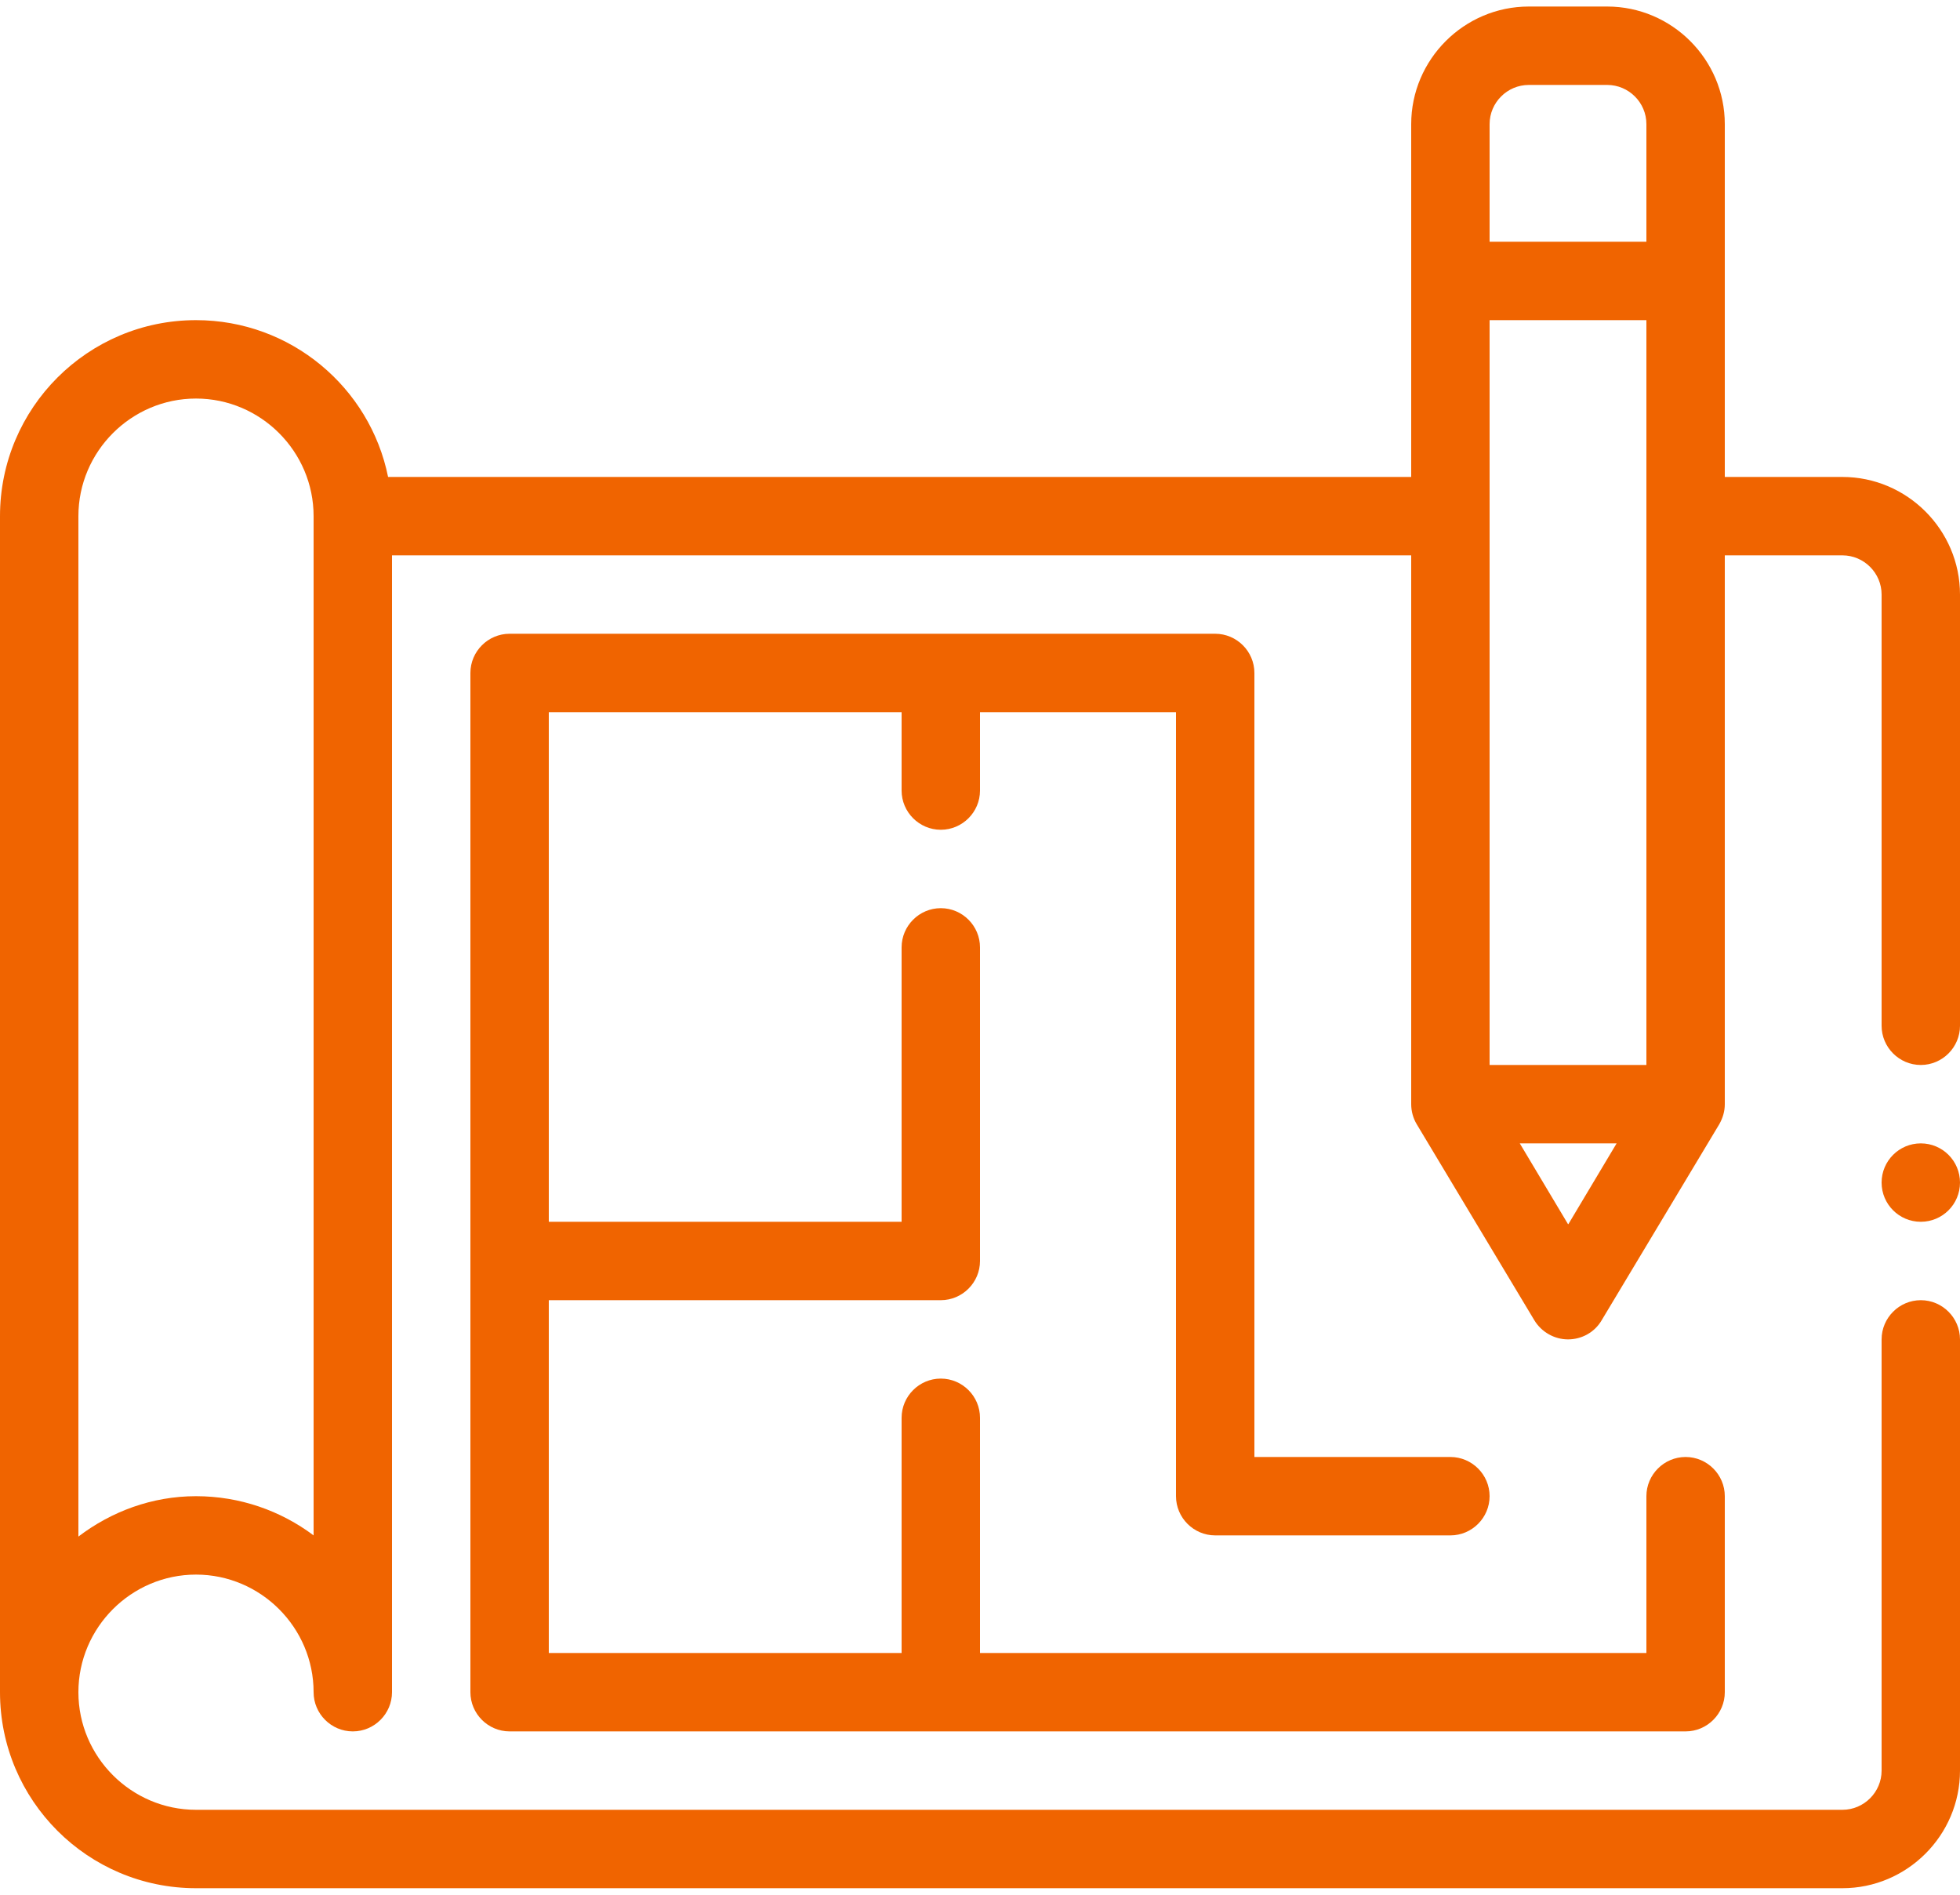
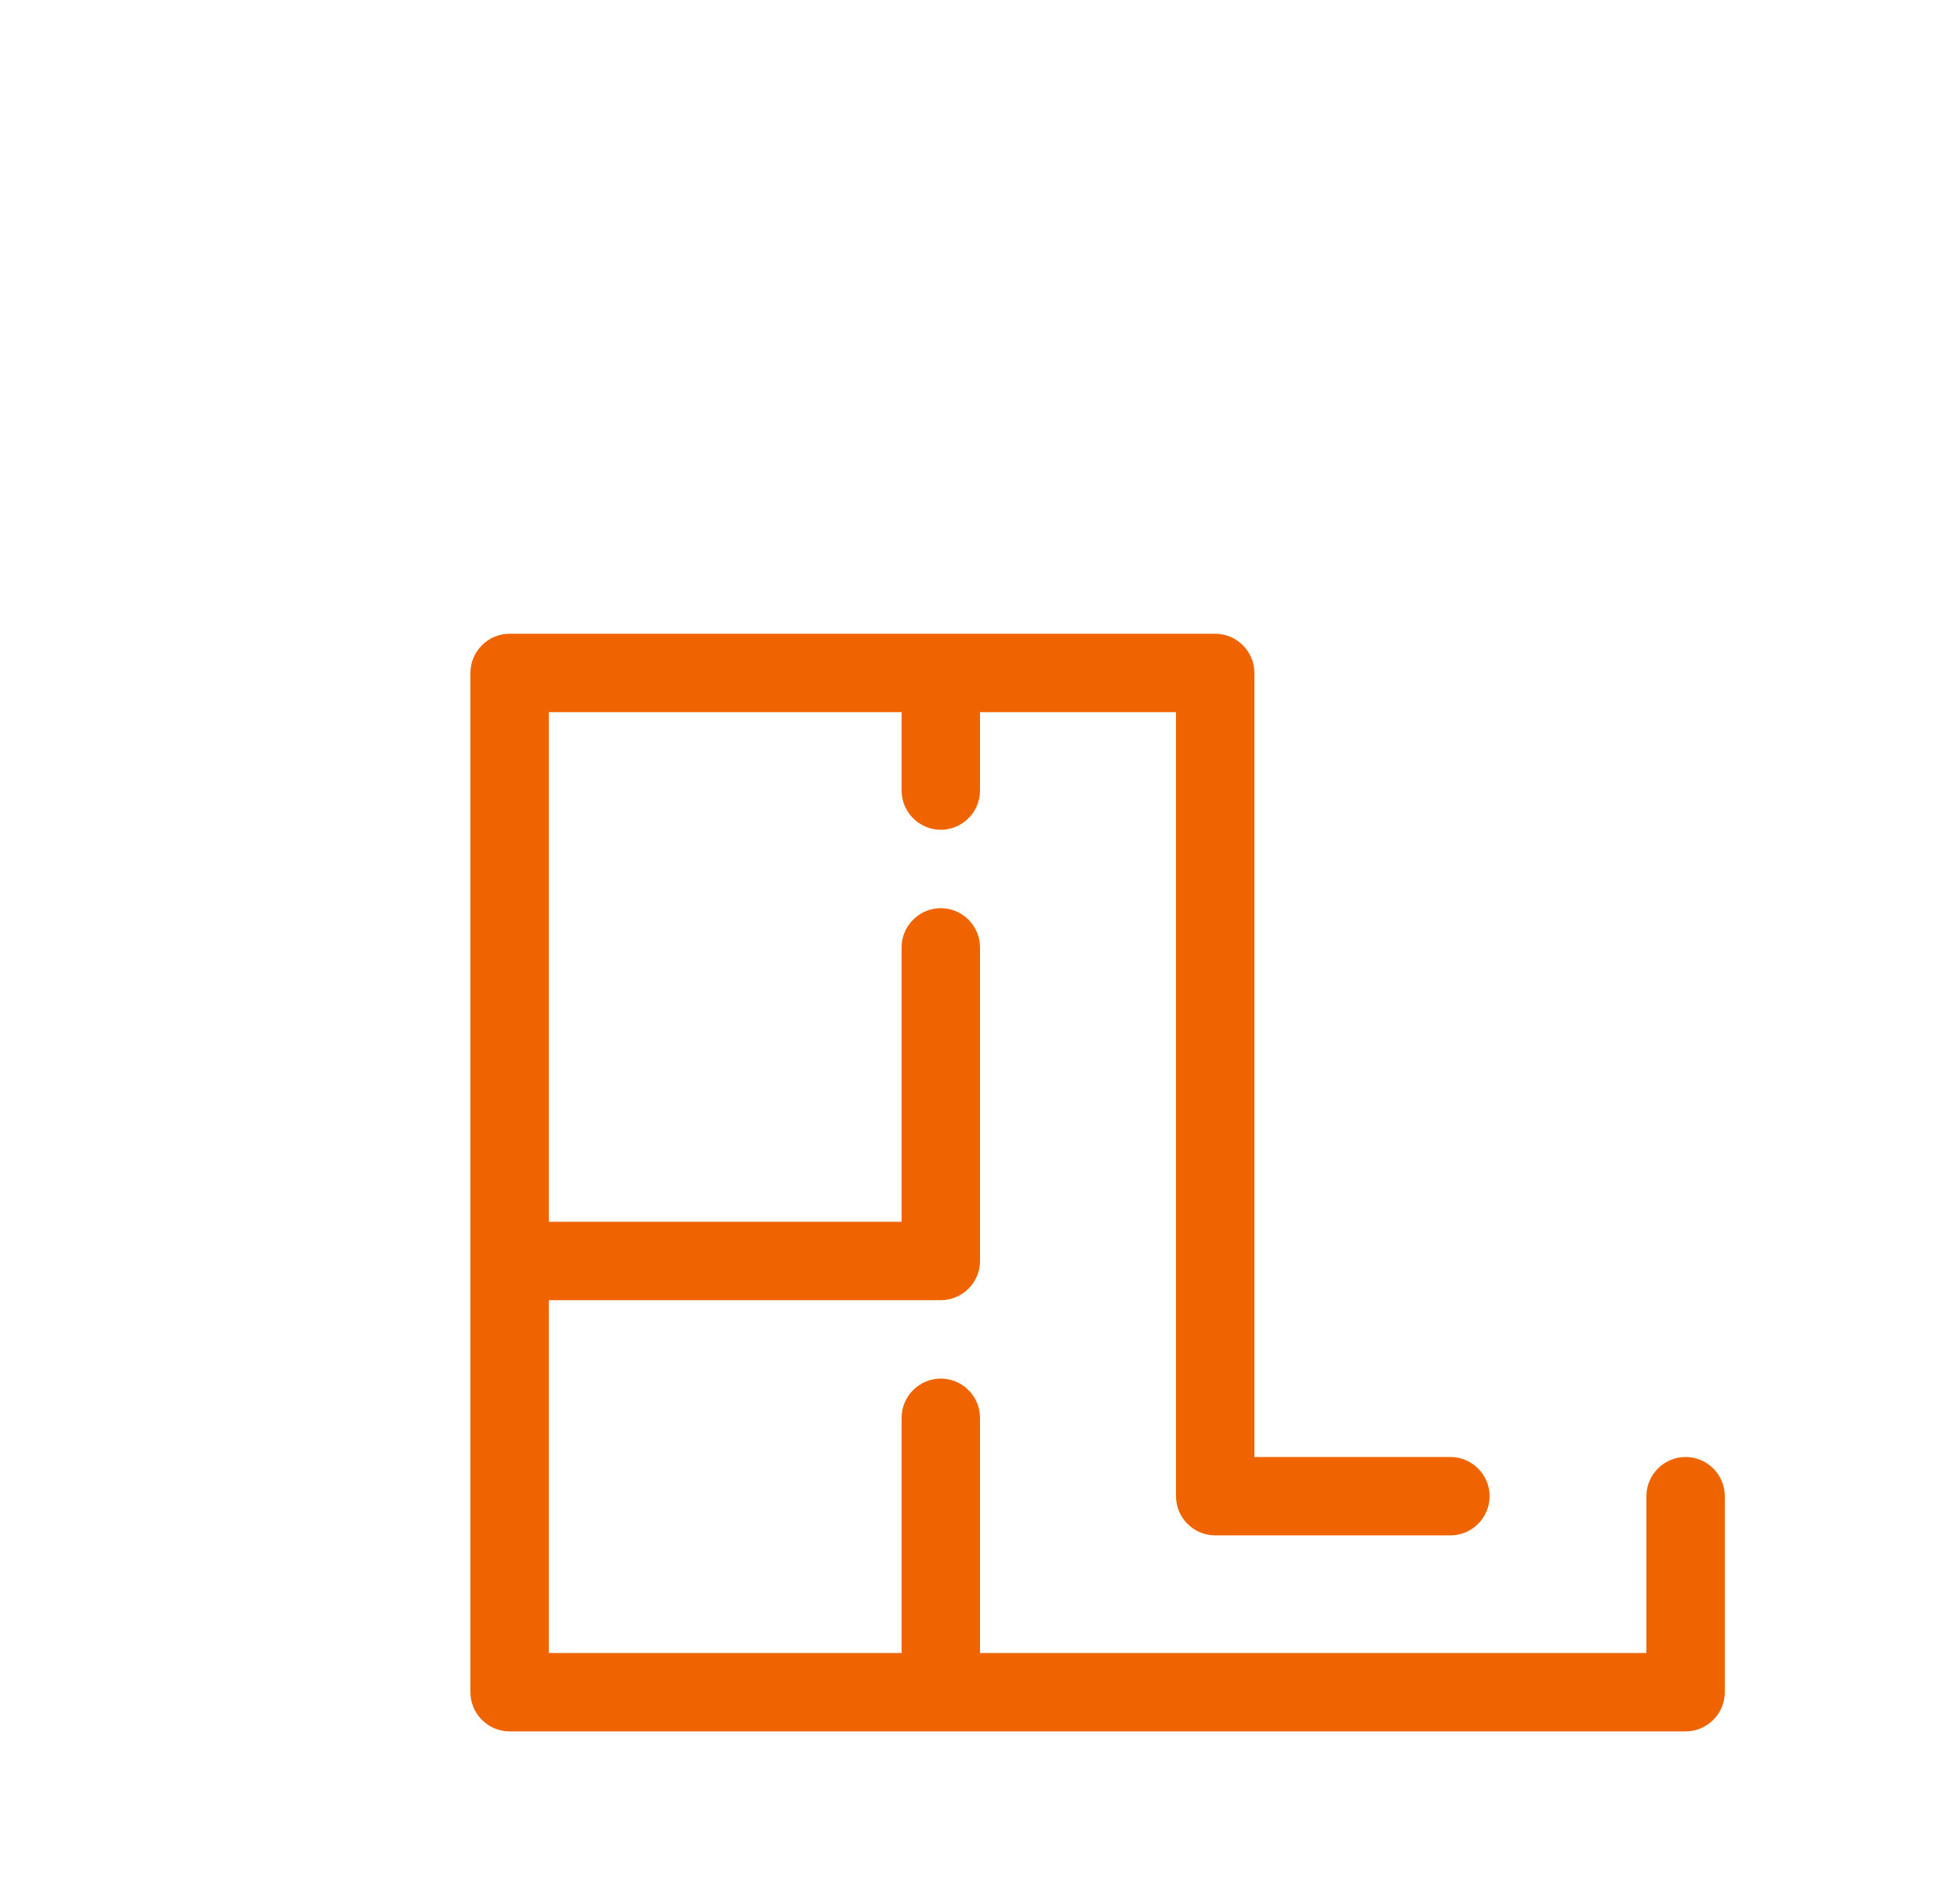
<svg xmlns="http://www.w3.org/2000/svg" width="60" height="58" viewBox="0 0 60 58" fill="none">
  <g id="Outline" clip-path="url(#clip0_8518_5510)">
-     <path id="Vector" d="M56.4 14.6H52.8V3.8C52.8 1.82 51.18 0.2 49.2 0.2H46.8C44.82 0.2 43.2 1.82 43.2 3.8V14.6H11.88C11.328 11.864 8.904 9.8 6 9.8C2.688 9.8 0 12.488 0 15.8V51.8C0 55.112 2.688 57.8 6 57.8H56.4C58.38 57.8 60 56.18 60 54.2V41C60 40.34 59.46 39.8 58.8 39.8C58.14 39.8 57.6 40.34 57.6 41V54.2C57.6 54.86 57.06 55.4 56.4 55.4H6C4.02 55.4 2.4 53.78 2.4 51.8C2.4 49.82 4.02 48.2 6 48.2C7.98 48.2 9.6 49.82 9.6 51.8C9.6 52.46 10.14 53 10.8 53C11.46 53 12 52.46 12 51.8V17H43.2V33.8C43.2 34.016 43.26 34.232 43.368 34.412L46.968 40.412C47.184 40.772 47.58 41 48 41C48.42 41 48.816 40.784 49.032 40.412L52.632 34.412C52.74 34.22 52.8 34.016 52.8 33.8V17H56.4C57.06 17 57.6 17.54 57.6 18.2V31.4C57.6 32.06 58.14 32.6 58.8 32.6C59.46 32.6 60 32.06 60 31.4V18.2C60 16.22 58.38 14.6 56.4 14.6ZM9.6 47C8.592 46.244 7.344 45.8 6 45.8C4.656 45.8 3.408 46.268 2.4 47.036V15.8C2.4 13.82 4.02 12.2 6 12.2C7.98 12.2 9.6 13.82 9.6 15.8V47ZM45.6 32.6V9.8H50.4V32.6H45.6ZM46.8 2.6H49.2C49.86 2.6 50.4 3.14 50.4 3.8V7.4H45.6V3.8C45.6 3.14 46.14 2.6 46.8 2.6ZM48 37.472L46.524 35H49.488L48.012 37.472H48Z" fill="#F06400" />
    <path id="Vector_2" d="M37.2 19.4H15.6C14.94 19.4 14.4 19.94 14.4 20.6V51.8C14.4 52.46 14.94 53 15.6 53H51.6C52.26 53 52.8 52.46 52.8 51.8V45.8C52.8 45.14 52.26 44.6 51.6 44.6C50.94 44.6 50.4 45.14 50.4 45.8V50.6H30V43.4C30 42.74 29.46 42.2 28.8 42.2C28.14 42.2 27.6 42.74 27.6 43.4V50.6H16.8V39.8H28.8C29.46 39.8 30 39.26 30 38.6V29C30 28.34 29.46 27.8 28.8 27.8C28.14 27.8 27.6 28.34 27.6 29V37.4H16.8V21.8H27.6V24.2C27.6 24.86 28.14 25.4 28.8 25.4C29.46 25.4 30 24.86 30 24.2V21.8H36V45.8C36 46.46 36.54 47 37.2 47H44.4C45.06 47 45.6 46.46 45.6 45.8C45.6 45.14 45.06 44.6 44.4 44.6H38.4V20.6C38.4 19.94 37.86 19.4 37.2 19.4Z" fill="#F06400" />
-     <path id="Vector_3" d="M58.8 37.4C59.463 37.4 60 36.863 60 36.2C60 35.537 59.463 35 58.8 35C58.137 35 57.6 35.537 57.6 36.2C57.6 36.863 58.137 37.4 58.8 37.4Z" fill="#F06400" />
  </g>
  <defs>
    <clipPath id="clip0_8518_5510">
      <rect width="60" height="57.6" fill="white" transform="translate(0 0.2)" />
    </clipPath>
  </defs>
</svg>